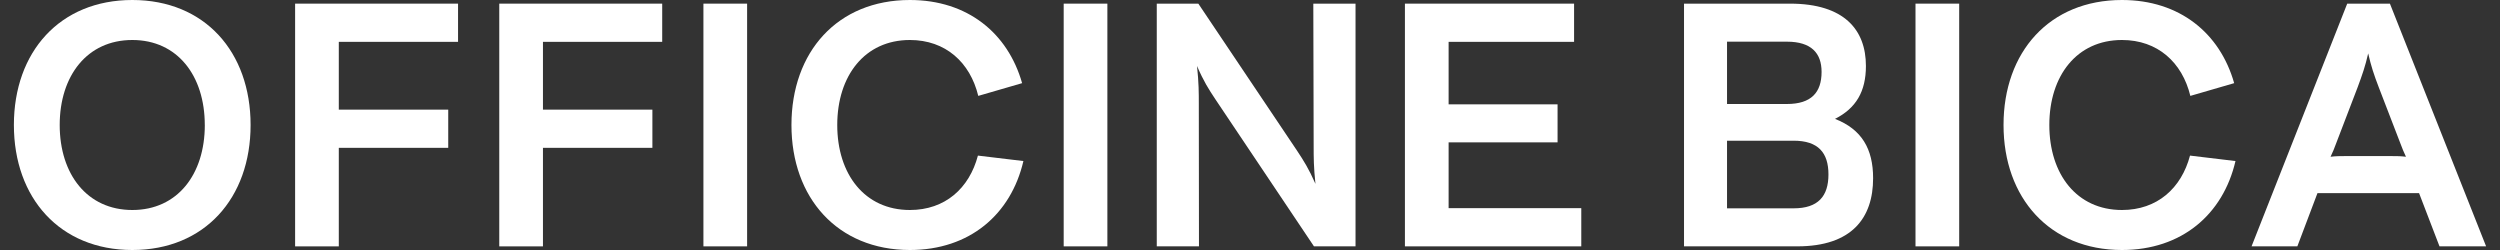
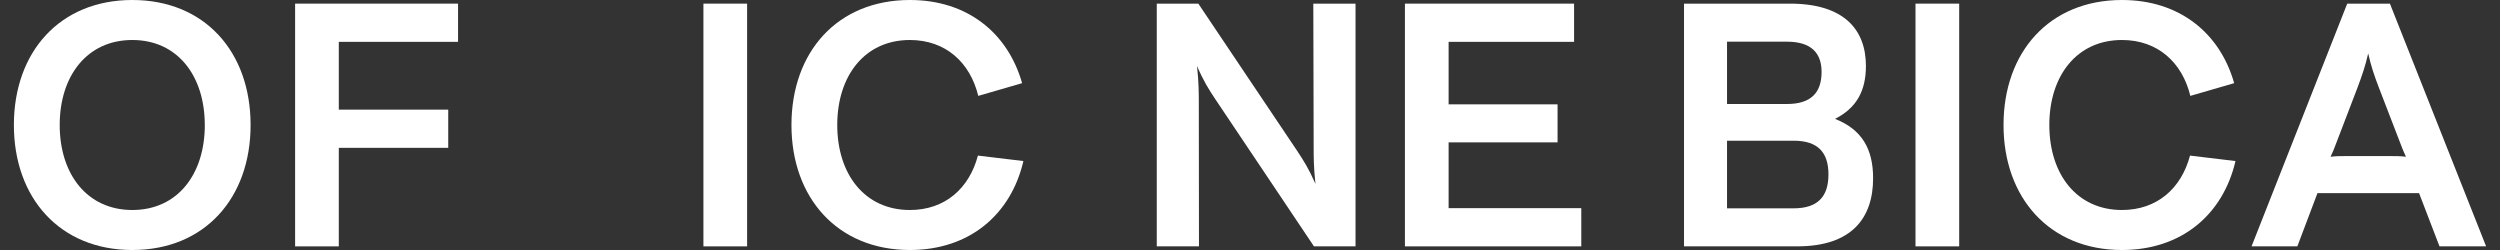
<svg xmlns="http://www.w3.org/2000/svg" width="160" height="16" viewBox="0 0 160 16" fill="none">
  <rect x="0" y="0" width="160" height="16" fill="#333333" stroke="none" />
  <path d="M0.889 8C0.889 3.323 3.83 0 8.468 0C13.106 0 16.038 3.323 16.038 8C16.038 12.677 13.097 16 8.468 16C3.84 16 0.889 12.677 0.889 8ZM13.106 8C13.106 4.847 11.357 2.56 8.468 2.56C5.579 2.56 3.821 4.847 3.821 8C3.821 11.153 5.579 13.44 8.47 13.44C11.36 13.44 13.108 11.154 13.108 8H13.106Z" fill="#FFFFFF" />
  <path d="M18.887 0.233H29.315V2.678H21.683V7.017H28.687V9.461H21.683V15.768H18.887V0.233Z" fill="#FFFFFF" />
-   <path d="M31.953 0.233H42.381V2.678H34.749V7.017H41.753V9.461H34.749V15.768H31.953V0.233Z" fill="#FFFFFF" />
  <path d="M45.019 0.233H47.815V15.767H45.019V0.233Z" fill="#FFFFFF" />
  <path d="M50.653 8C50.653 3.323 53.595 0 58.233 0C61.918 0 64.504 2.116 65.415 5.322L62.609 6.137C62.086 3.989 60.515 2.56 58.233 2.56C55.344 2.56 53.584 4.846 53.584 8C53.584 11.154 55.342 13.44 58.233 13.44C60.484 13.44 62.032 12.053 62.587 9.958L65.498 10.307C64.702 13.726 62.054 16 58.233 16C53.605 16 50.653 12.667 50.653 8Z" fill="#FFFFFF" />
-   <path d="M68.076 0.233H70.872V15.767H68.076V0.233Z" fill="#FFFFFF" />
  <path d="M74.033 0.233H76.693L83.016 9.651C83.435 10.285 83.76 10.793 84.189 11.767C84.074 10.698 84.074 10.052 84.074 9.365L84.052 0.233H86.754V15.767H84.094L77.781 6.349C77.352 5.704 77.028 5.196 76.609 4.222C76.724 5.302 76.724 5.948 76.724 6.624L76.734 15.767H74.033V0.233Z" fill="#FFFFFF" />
  <path d="M89.915 0.233H100.741V2.678H92.711V6.678H99.684V9.111H92.711V13.322H101.202V15.767H89.915V0.233Z" fill="#FFFFFF" />
  <path d="M107.777 0.233H114.562C118.038 0.233 119.419 1.915 119.419 4.222C119.419 5.862 118.78 6.931 117.44 7.608C119.147 8.275 119.879 9.523 119.879 11.406C119.879 13.946 118.518 15.766 115.032 15.766H107.777V0.233ZM116.581 4.603C116.581 3.397 115.921 2.667 114.362 2.667H110.53V6.656H114.362C115.923 6.656 116.581 5.915 116.581 4.603ZM117.021 11.164C117.021 9.766 116.36 9.005 114.791 9.005H110.53V13.333H114.791C116.36 13.333 117.021 12.561 117.021 11.164Z" fill="#FFFFFF" />
  <path d="M122.592 0.233H125.388V15.767H122.592V0.233Z" fill="#FFFFFF" />
  <path d="M128.226 8C128.226 3.323 131.168 0 135.806 0C139.491 0 142.077 2.116 142.987 5.322L140.182 6.137C139.659 3.989 138.088 2.56 135.806 2.56C132.915 2.56 131.157 4.846 131.157 8C131.157 11.154 132.915 13.44 135.806 13.44C138.056 13.44 139.605 12.053 140.161 9.958L143.071 10.307C142.275 13.726 139.627 16 135.806 16C131.178 16 128.226 12.667 128.226 8Z" fill="#FFFFFF" />
  <path d="M150.222 0.233H152.955L159.111 15.767H156.128L154.82 12.36H148.318L147.03 15.767H144.099L150.222 0.233ZM150.033 9.99H153.102C153.374 9.99 153.646 9.99 153.981 10.032C153.845 9.735 153.729 9.471 153.636 9.207L152.245 5.598C151.92 4.75 151.753 4.242 151.564 3.418C151.375 4.244 151.198 4.752 150.884 5.598L149.501 9.207C149.407 9.471 149.302 9.726 149.156 10.032C149.492 9.99 149.764 9.99 150.036 9.99H150.033Z" fill="#FFFFFF" />
</svg>